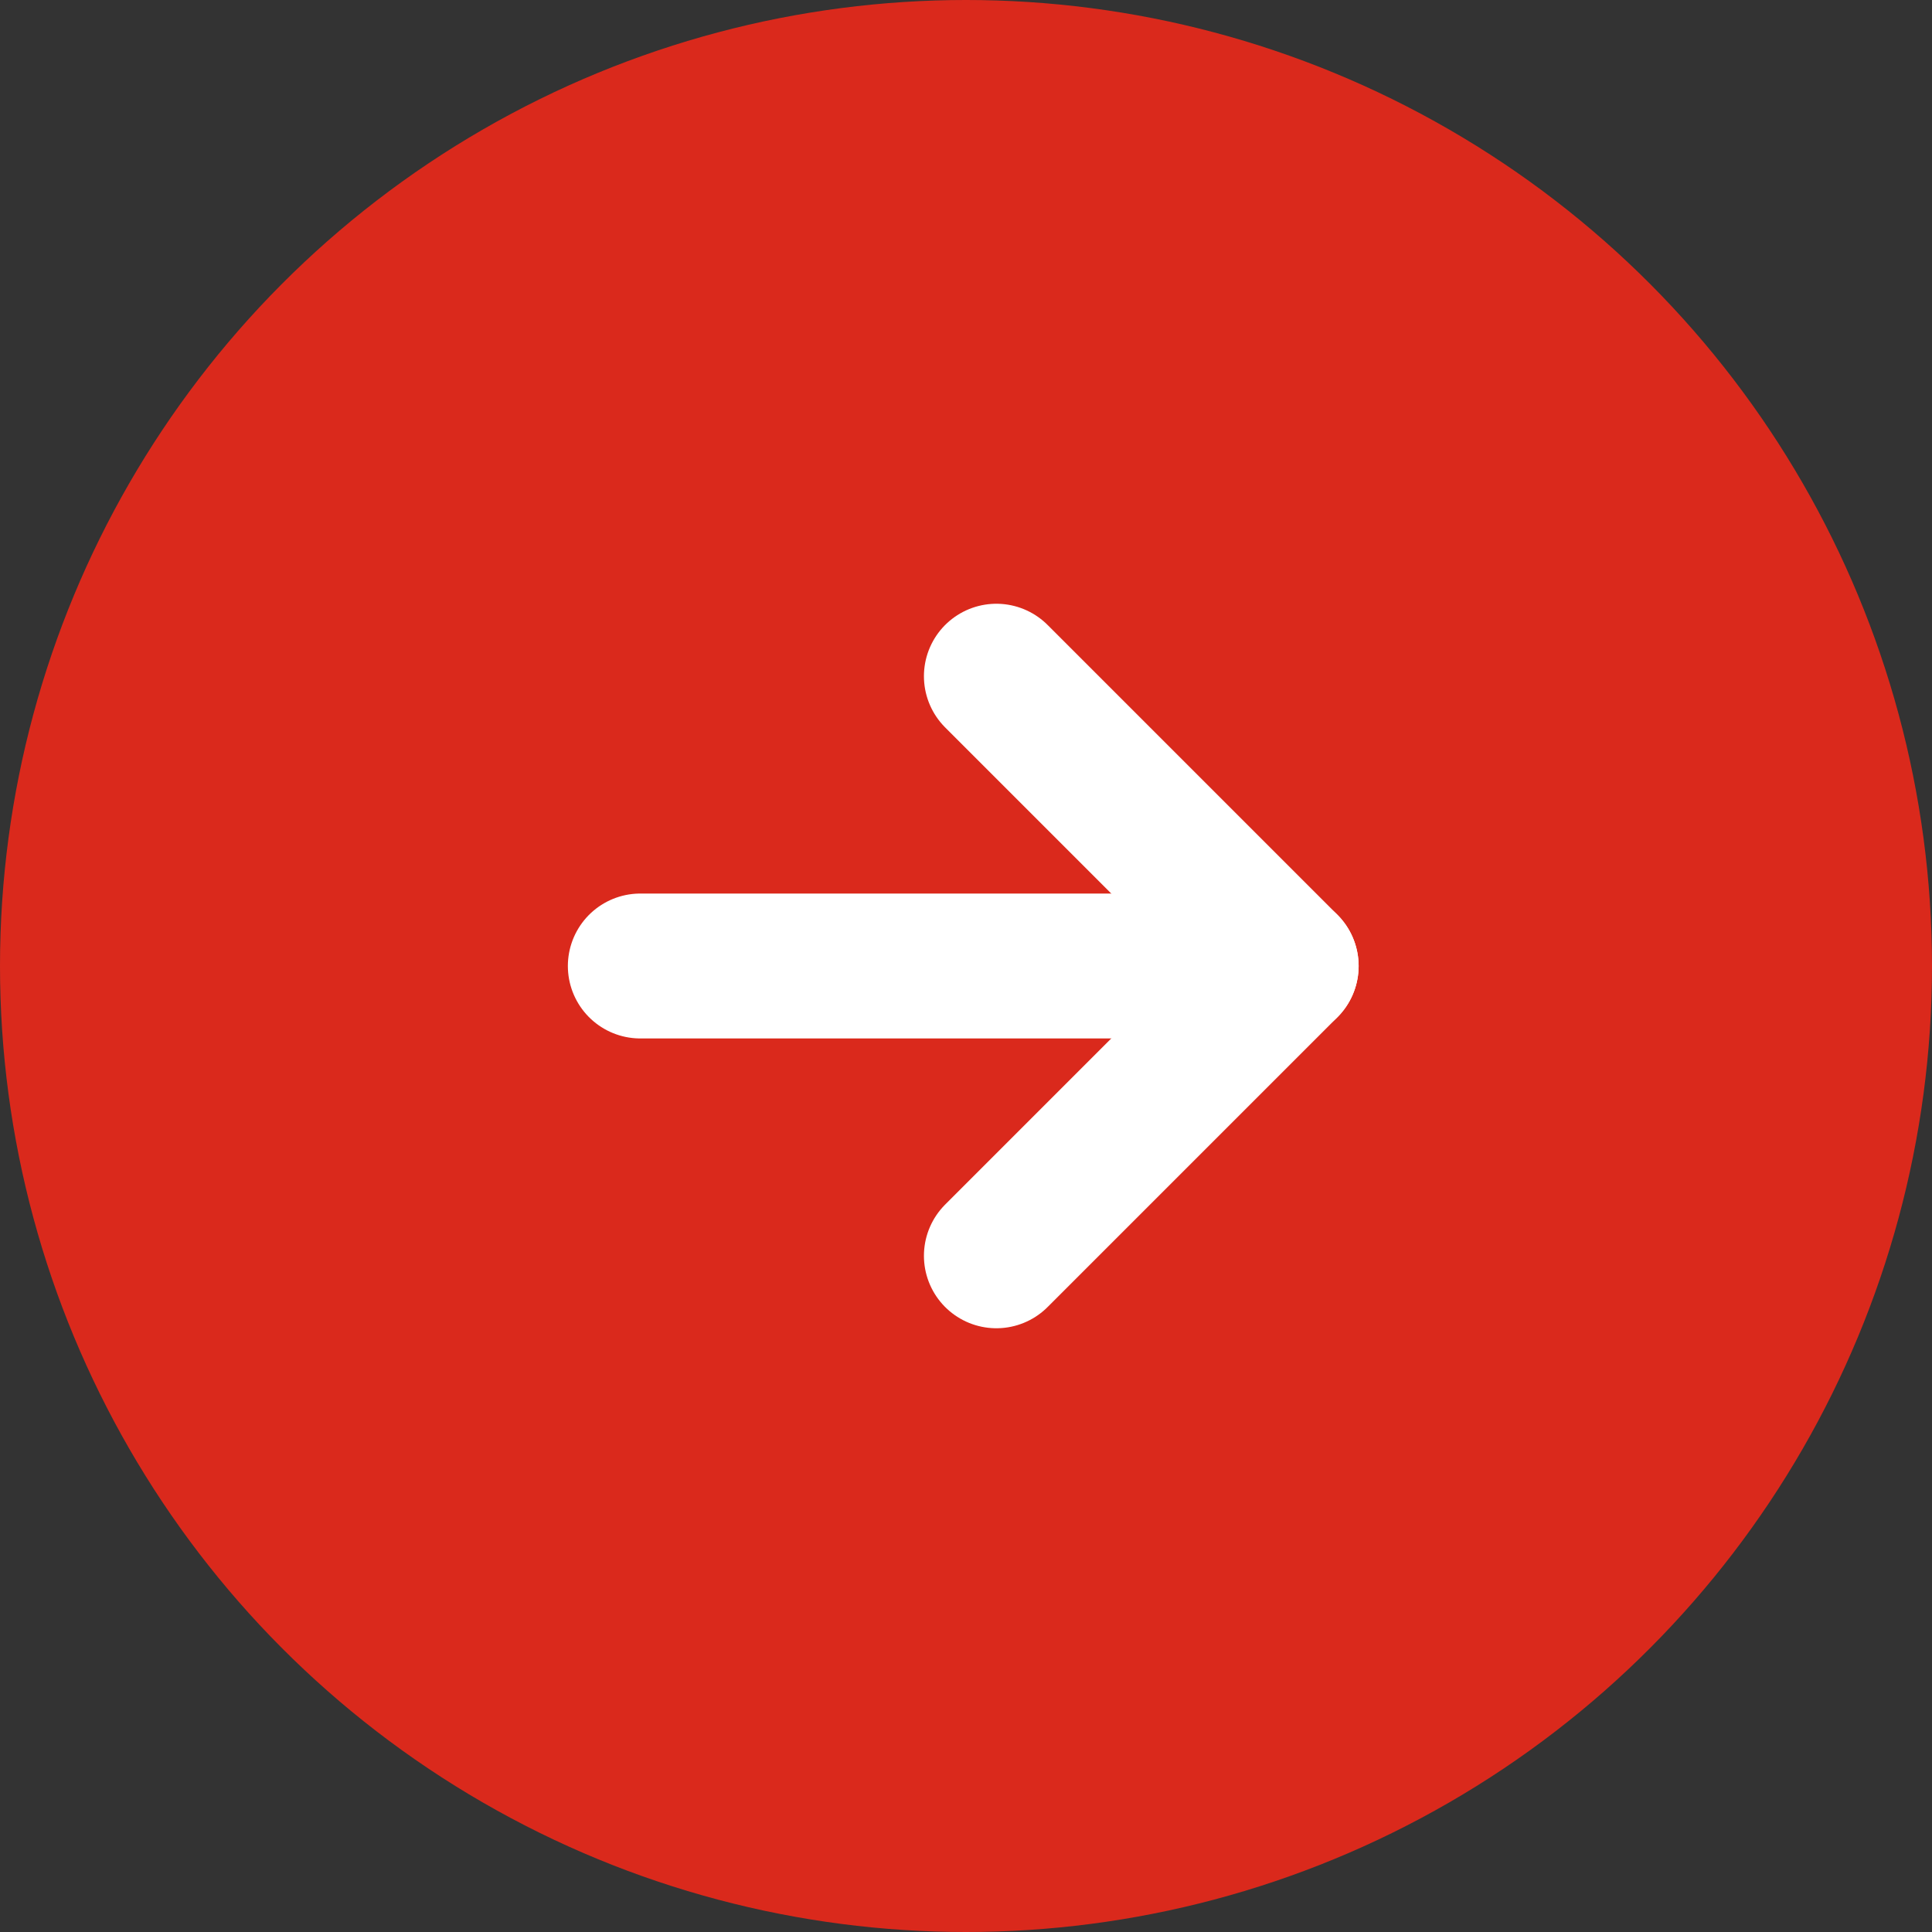
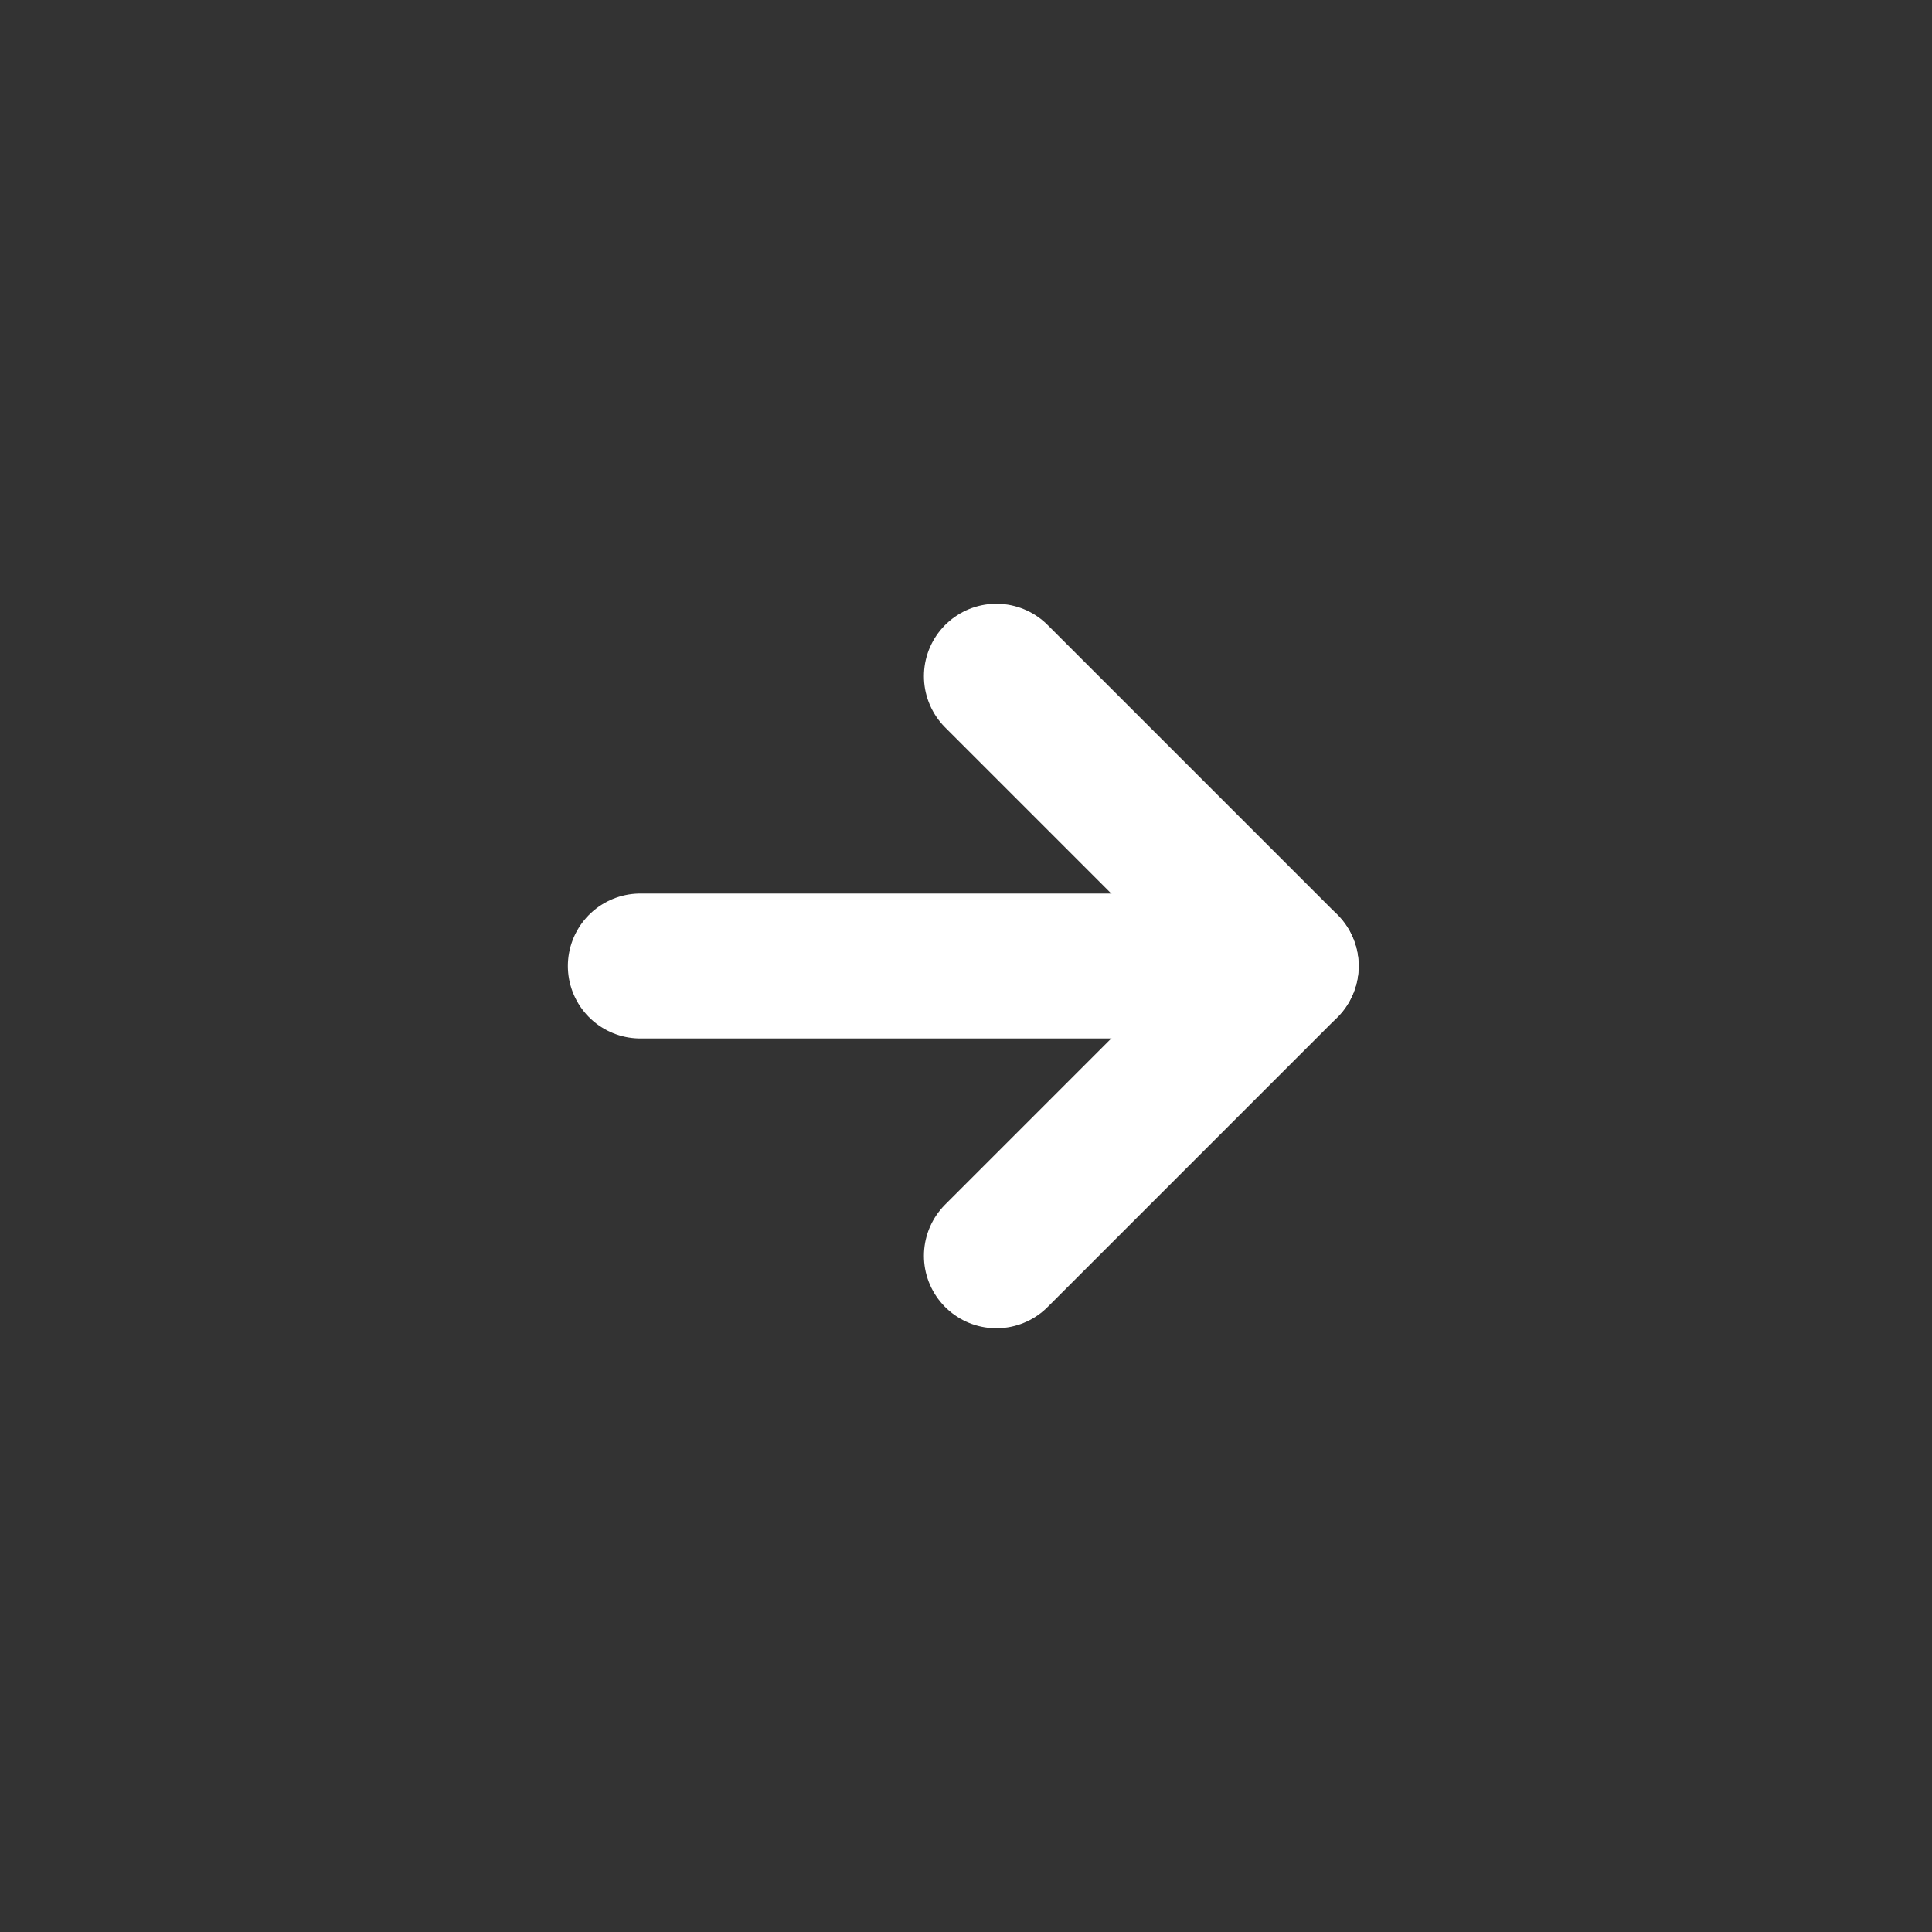
<svg xmlns="http://www.w3.org/2000/svg" id="Group_3106" data-name="Group 3106" width="40" height="40" viewBox="0 0 40 40">
  <rect x="0" y="0" width="40" height="40" fill="#333333" stroke="none" />
-   <circle id="Ellipse_11" data-name="Ellipse 11" cx="20" cy="20" r="20" fill="#da291c" />
  <g id="Icon_feather-arrow-right" data-name="Icon feather-arrow-right" transform="translate(13.257 14)">
    <path id="Path_1072" data-name="Path 1072" d="M0,0H13.372" transform="translate(0 6)" fill="none" stroke="#fff" stroke-linecap="round" stroke-linejoin="round" stroke-width="3" />
    <path id="Path_1073" data-name="Path 1073" d="M0,12,6,6,0,0" transform="translate(7.372)" fill="none" stroke="#fff" stroke-linecap="round" stroke-linejoin="round" stroke-width="3" />
  </g>
</svg>